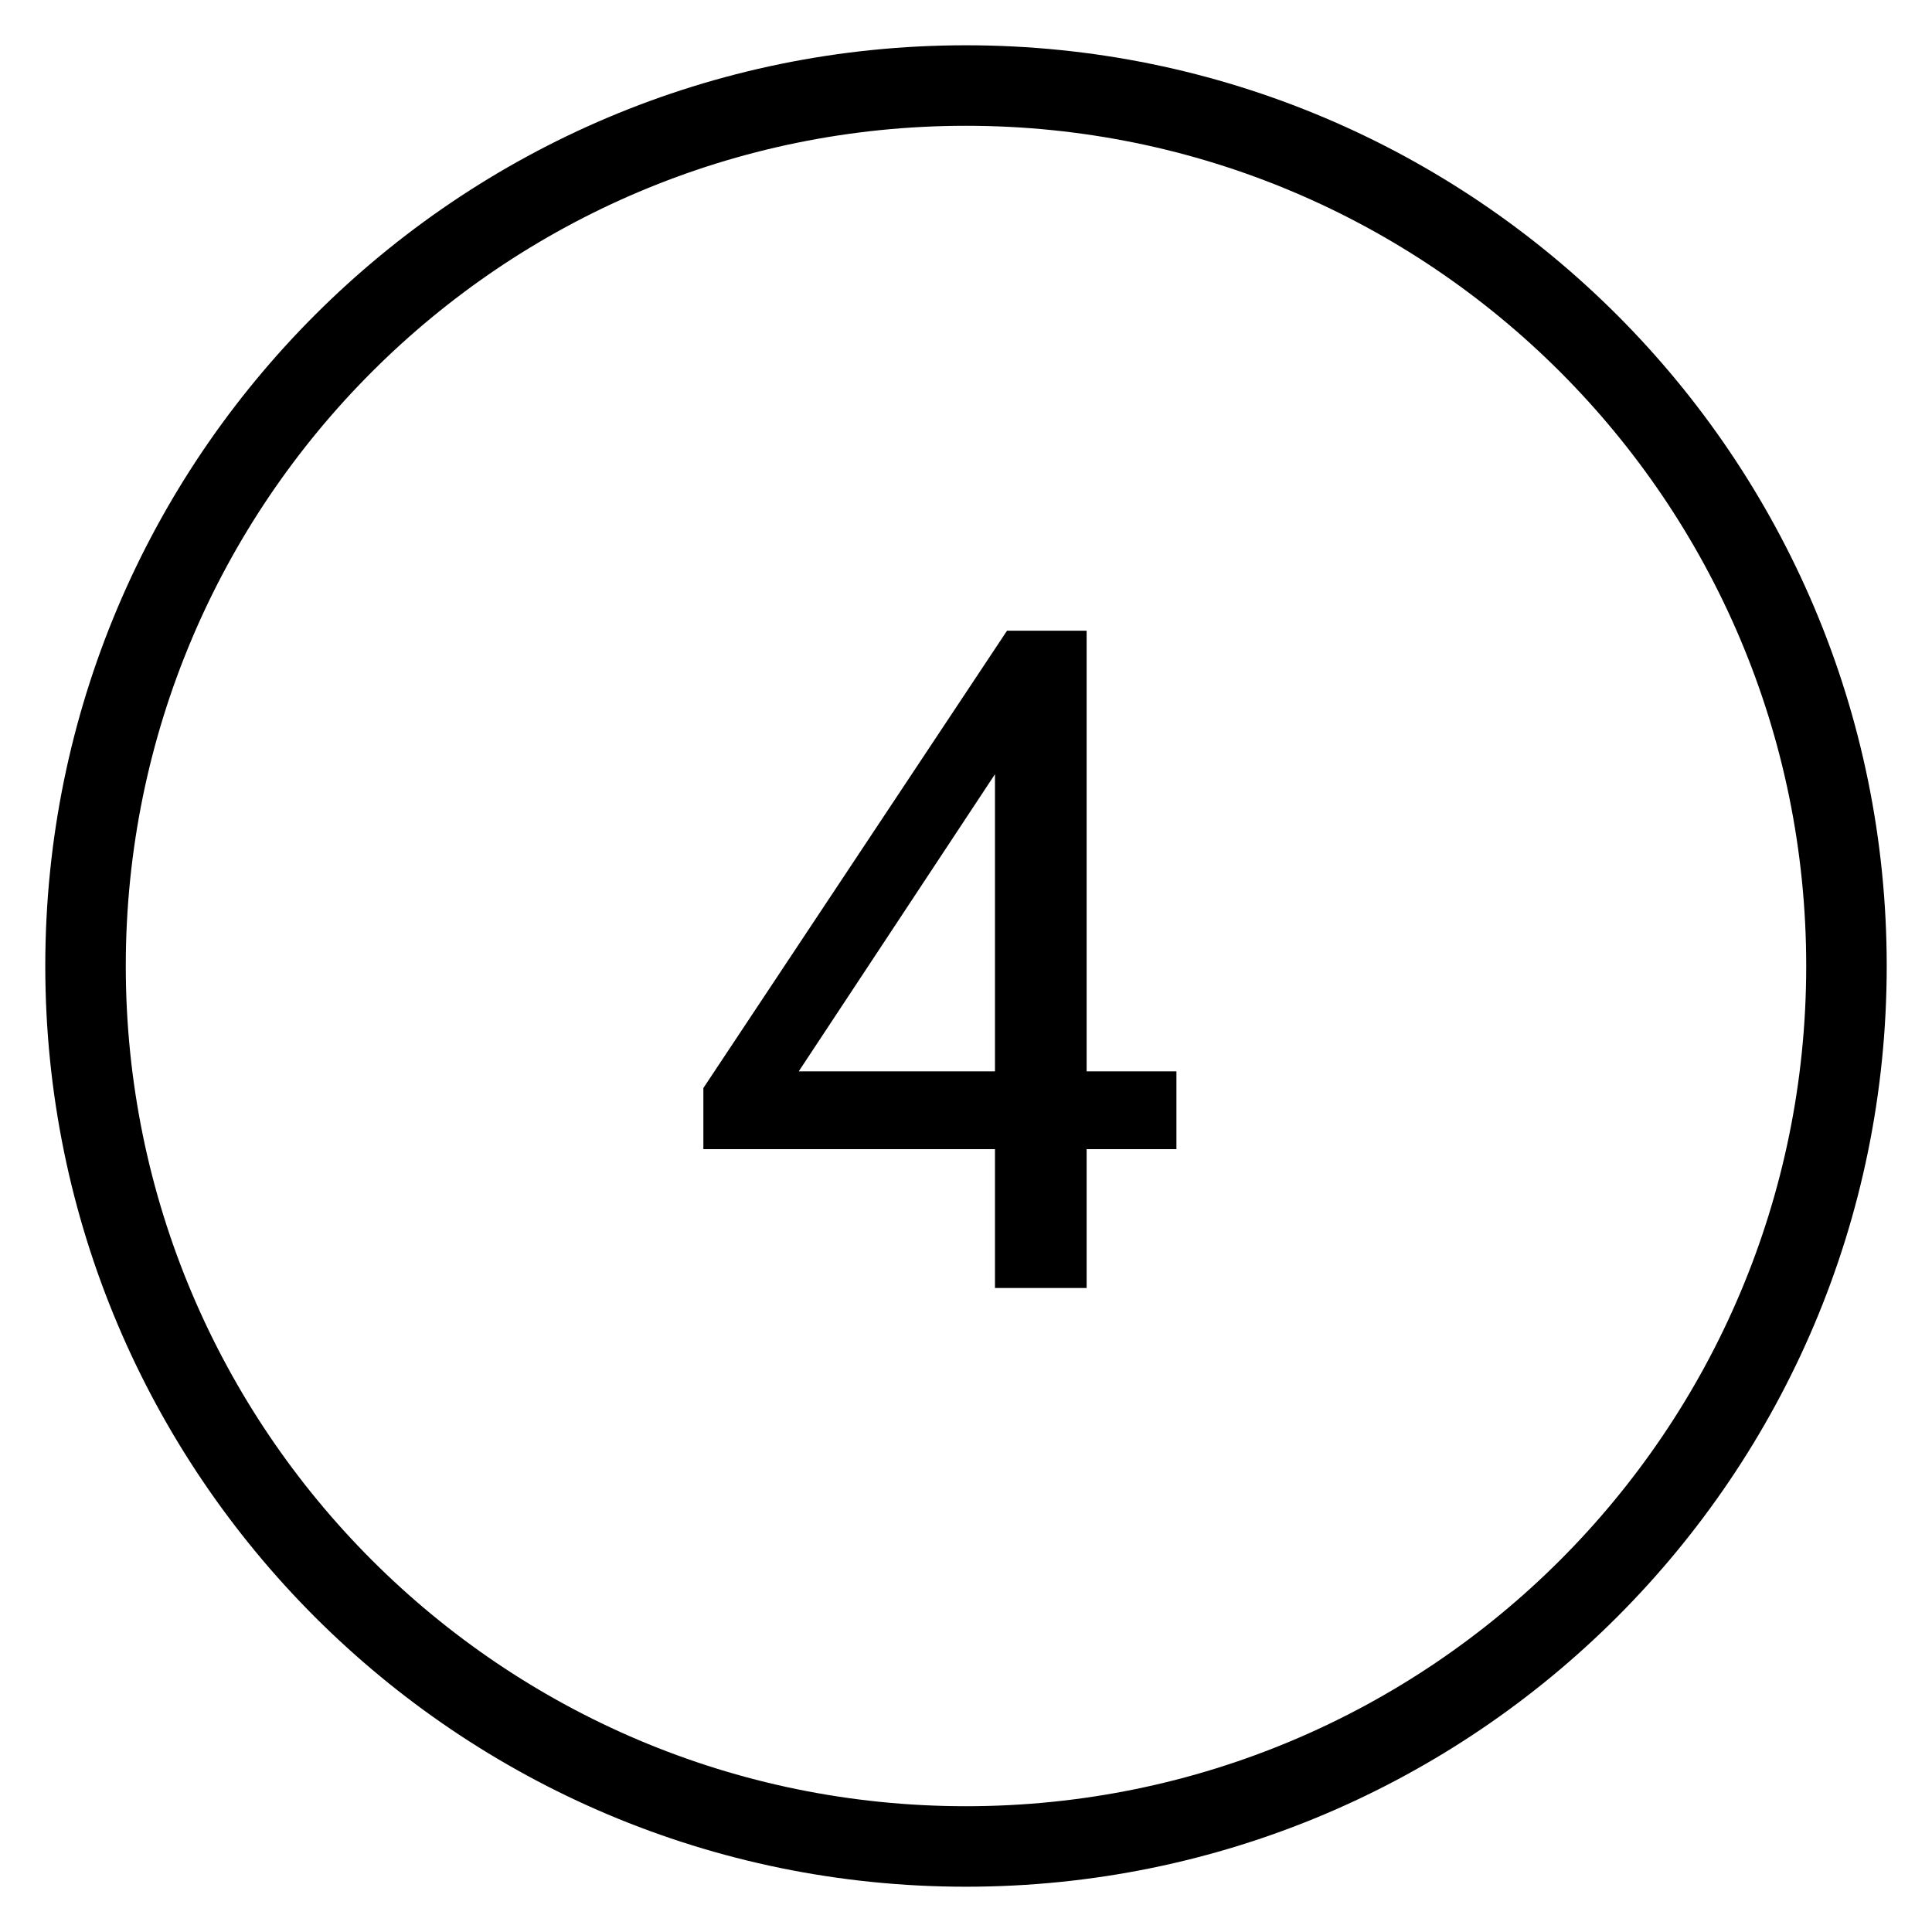
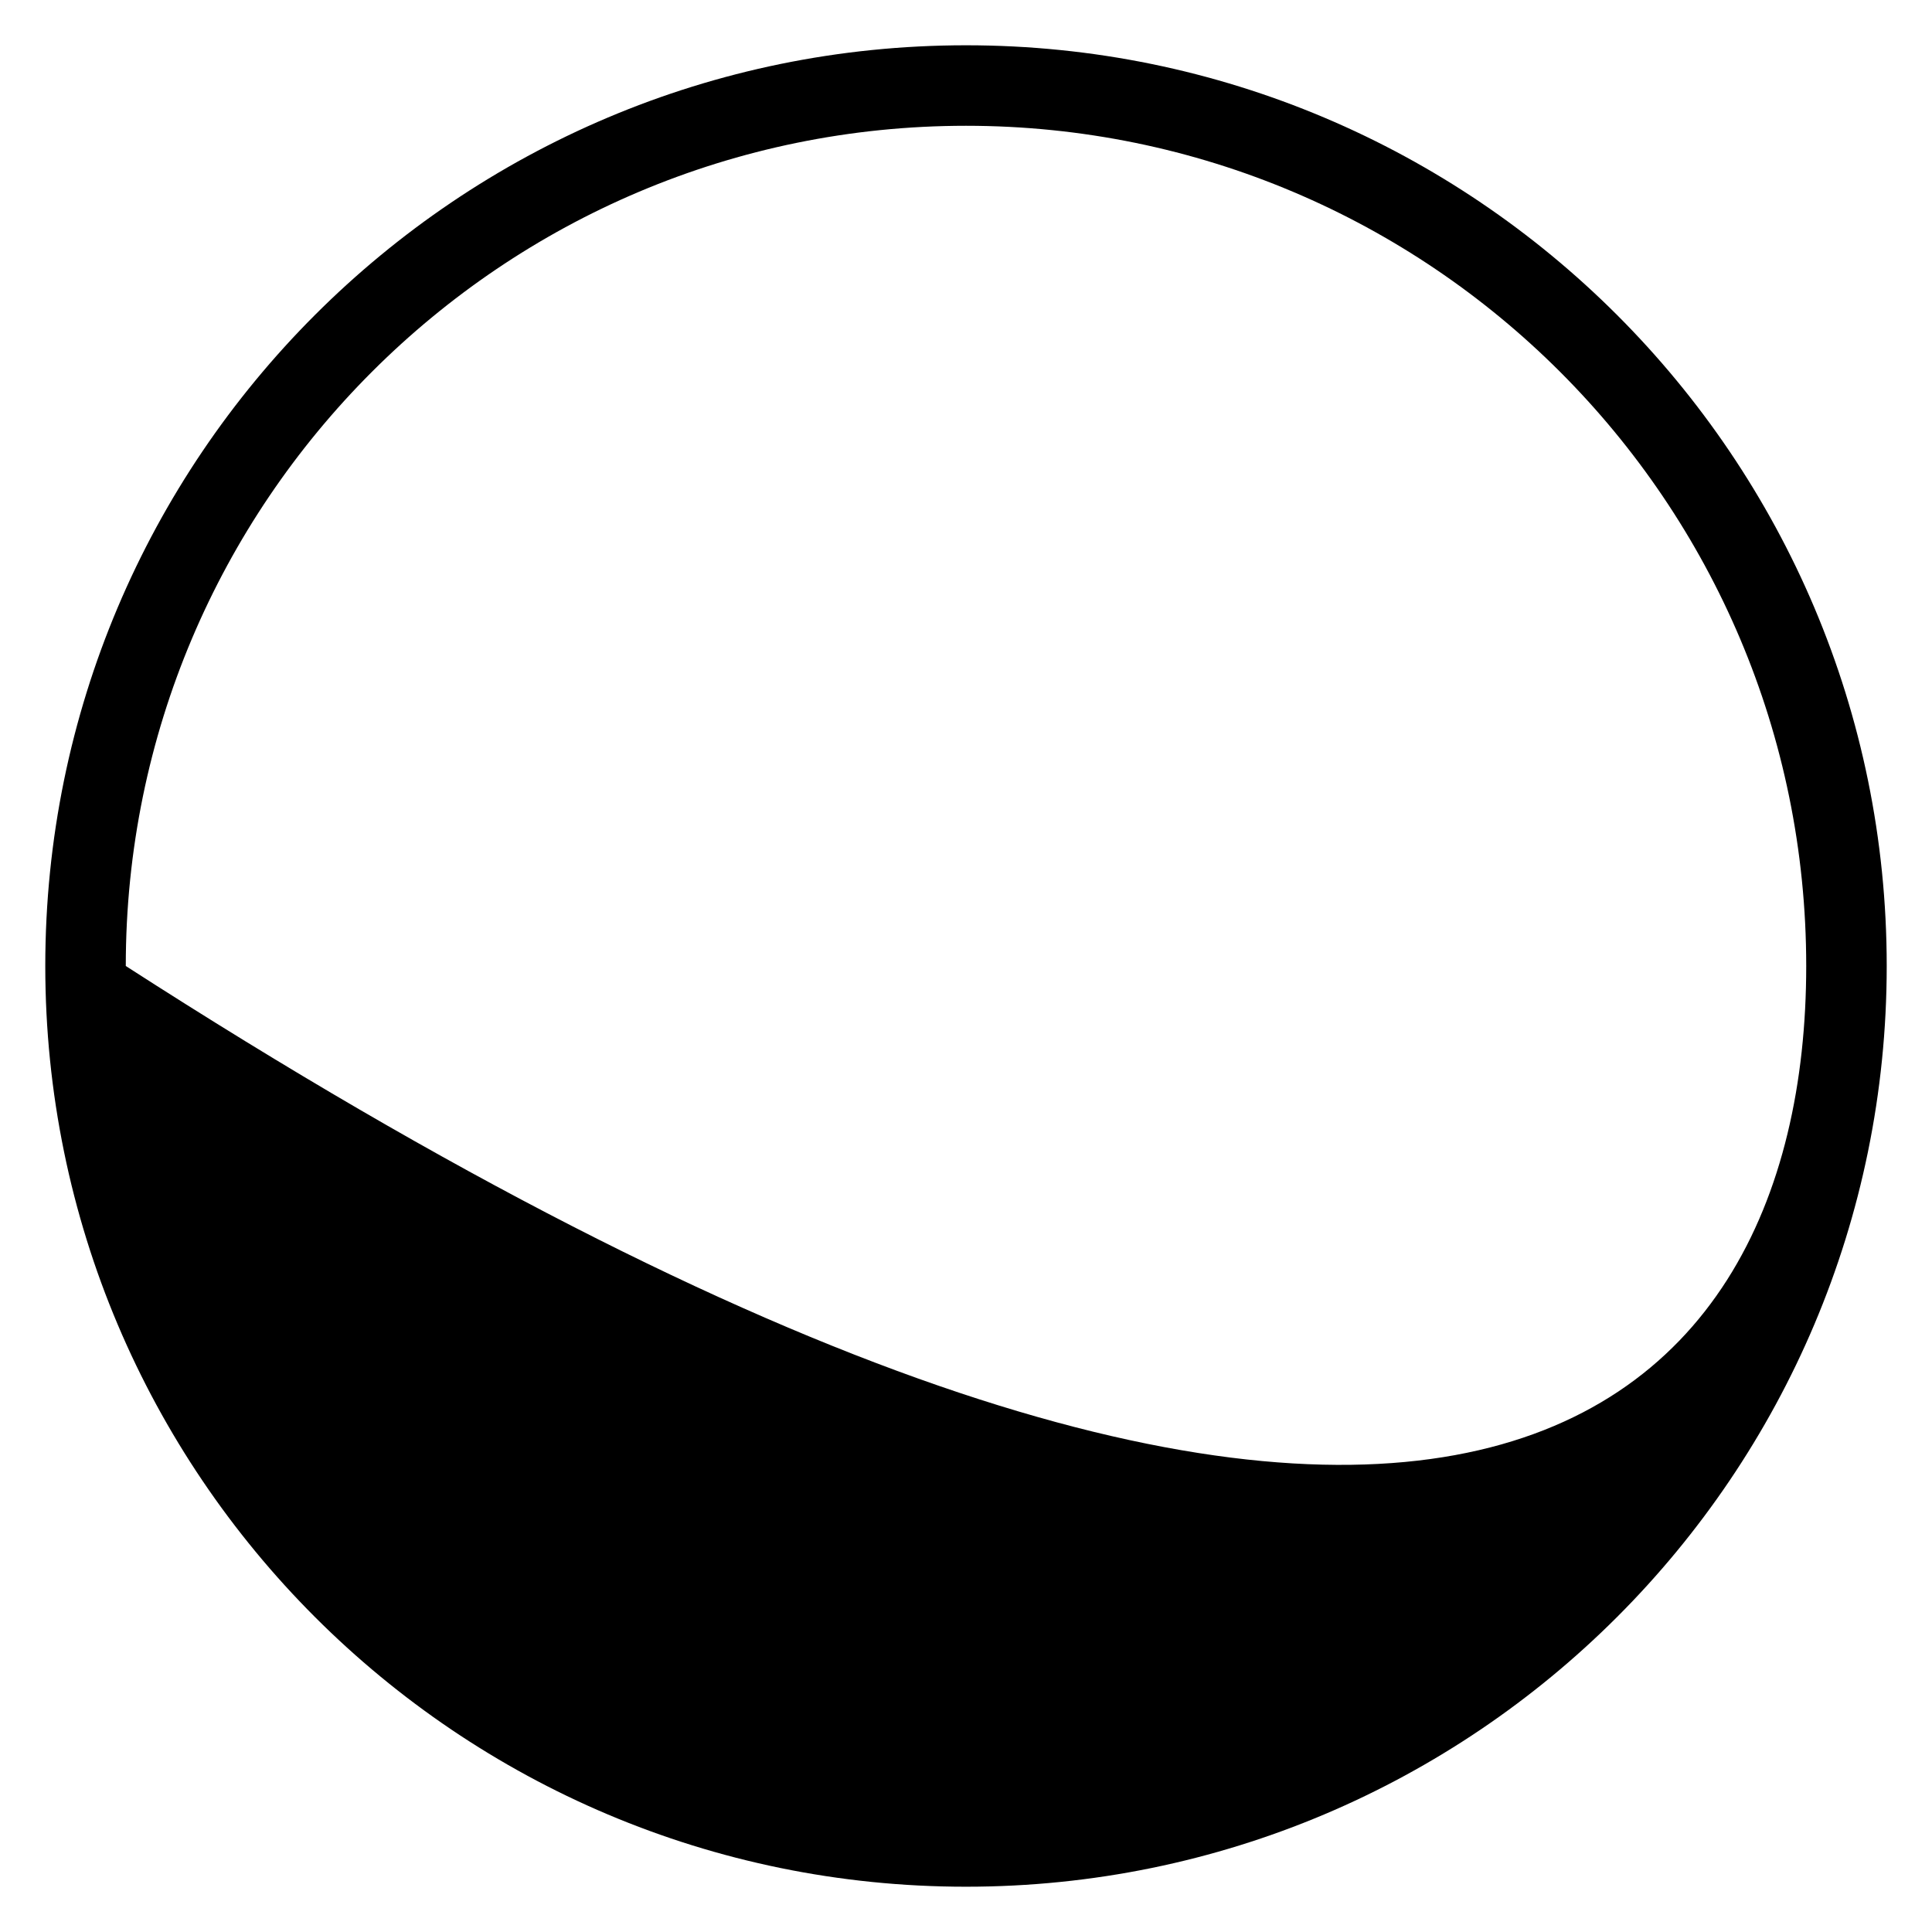
<svg xmlns="http://www.w3.org/2000/svg" width="48" height="48" viewBox="0 0 48 48" fill="none">
-   <path fill-rule="evenodd" clip-rule="evenodd" d="M24 3.125C12.471 3.125 3.125 12.471 3.125 24C3.125 35.529 12.471 44.875 24 44.875C35.529 44.875 44.875 35.529 44.875 24C44.875 12.471 35.529 3.125 24 3.125ZM1.125 24C1.125 11.367 11.367 1.125 24 1.125C36.633 1.125 46.875 11.367 46.875 24C46.875 36.633 36.633 46.875 24 46.875C11.367 46.875 1.125 36.633 1.125 24Z" fill="black" />
-   <path d="M24.72 32V28.55H17.475V27.032L25.019 15.67H26.997V26.618H29.228V28.55H26.997V32H24.72ZM19.844 26.618H24.72V19.235L19.844 26.618Z" fill="black" />
+   <path fill-rule="evenodd" clip-rule="evenodd" d="M24 3.125C12.471 3.125 3.125 12.471 3.125 24C35.529 44.875 44.875 35.529 44.875 24C44.875 12.471 35.529 3.125 24 3.125ZM1.125 24C1.125 11.367 11.367 1.125 24 1.125C36.633 1.125 46.875 11.367 46.875 24C46.875 36.633 36.633 46.875 24 46.875C11.367 46.875 1.125 36.633 1.125 24Z" fill="black" />
</svg>